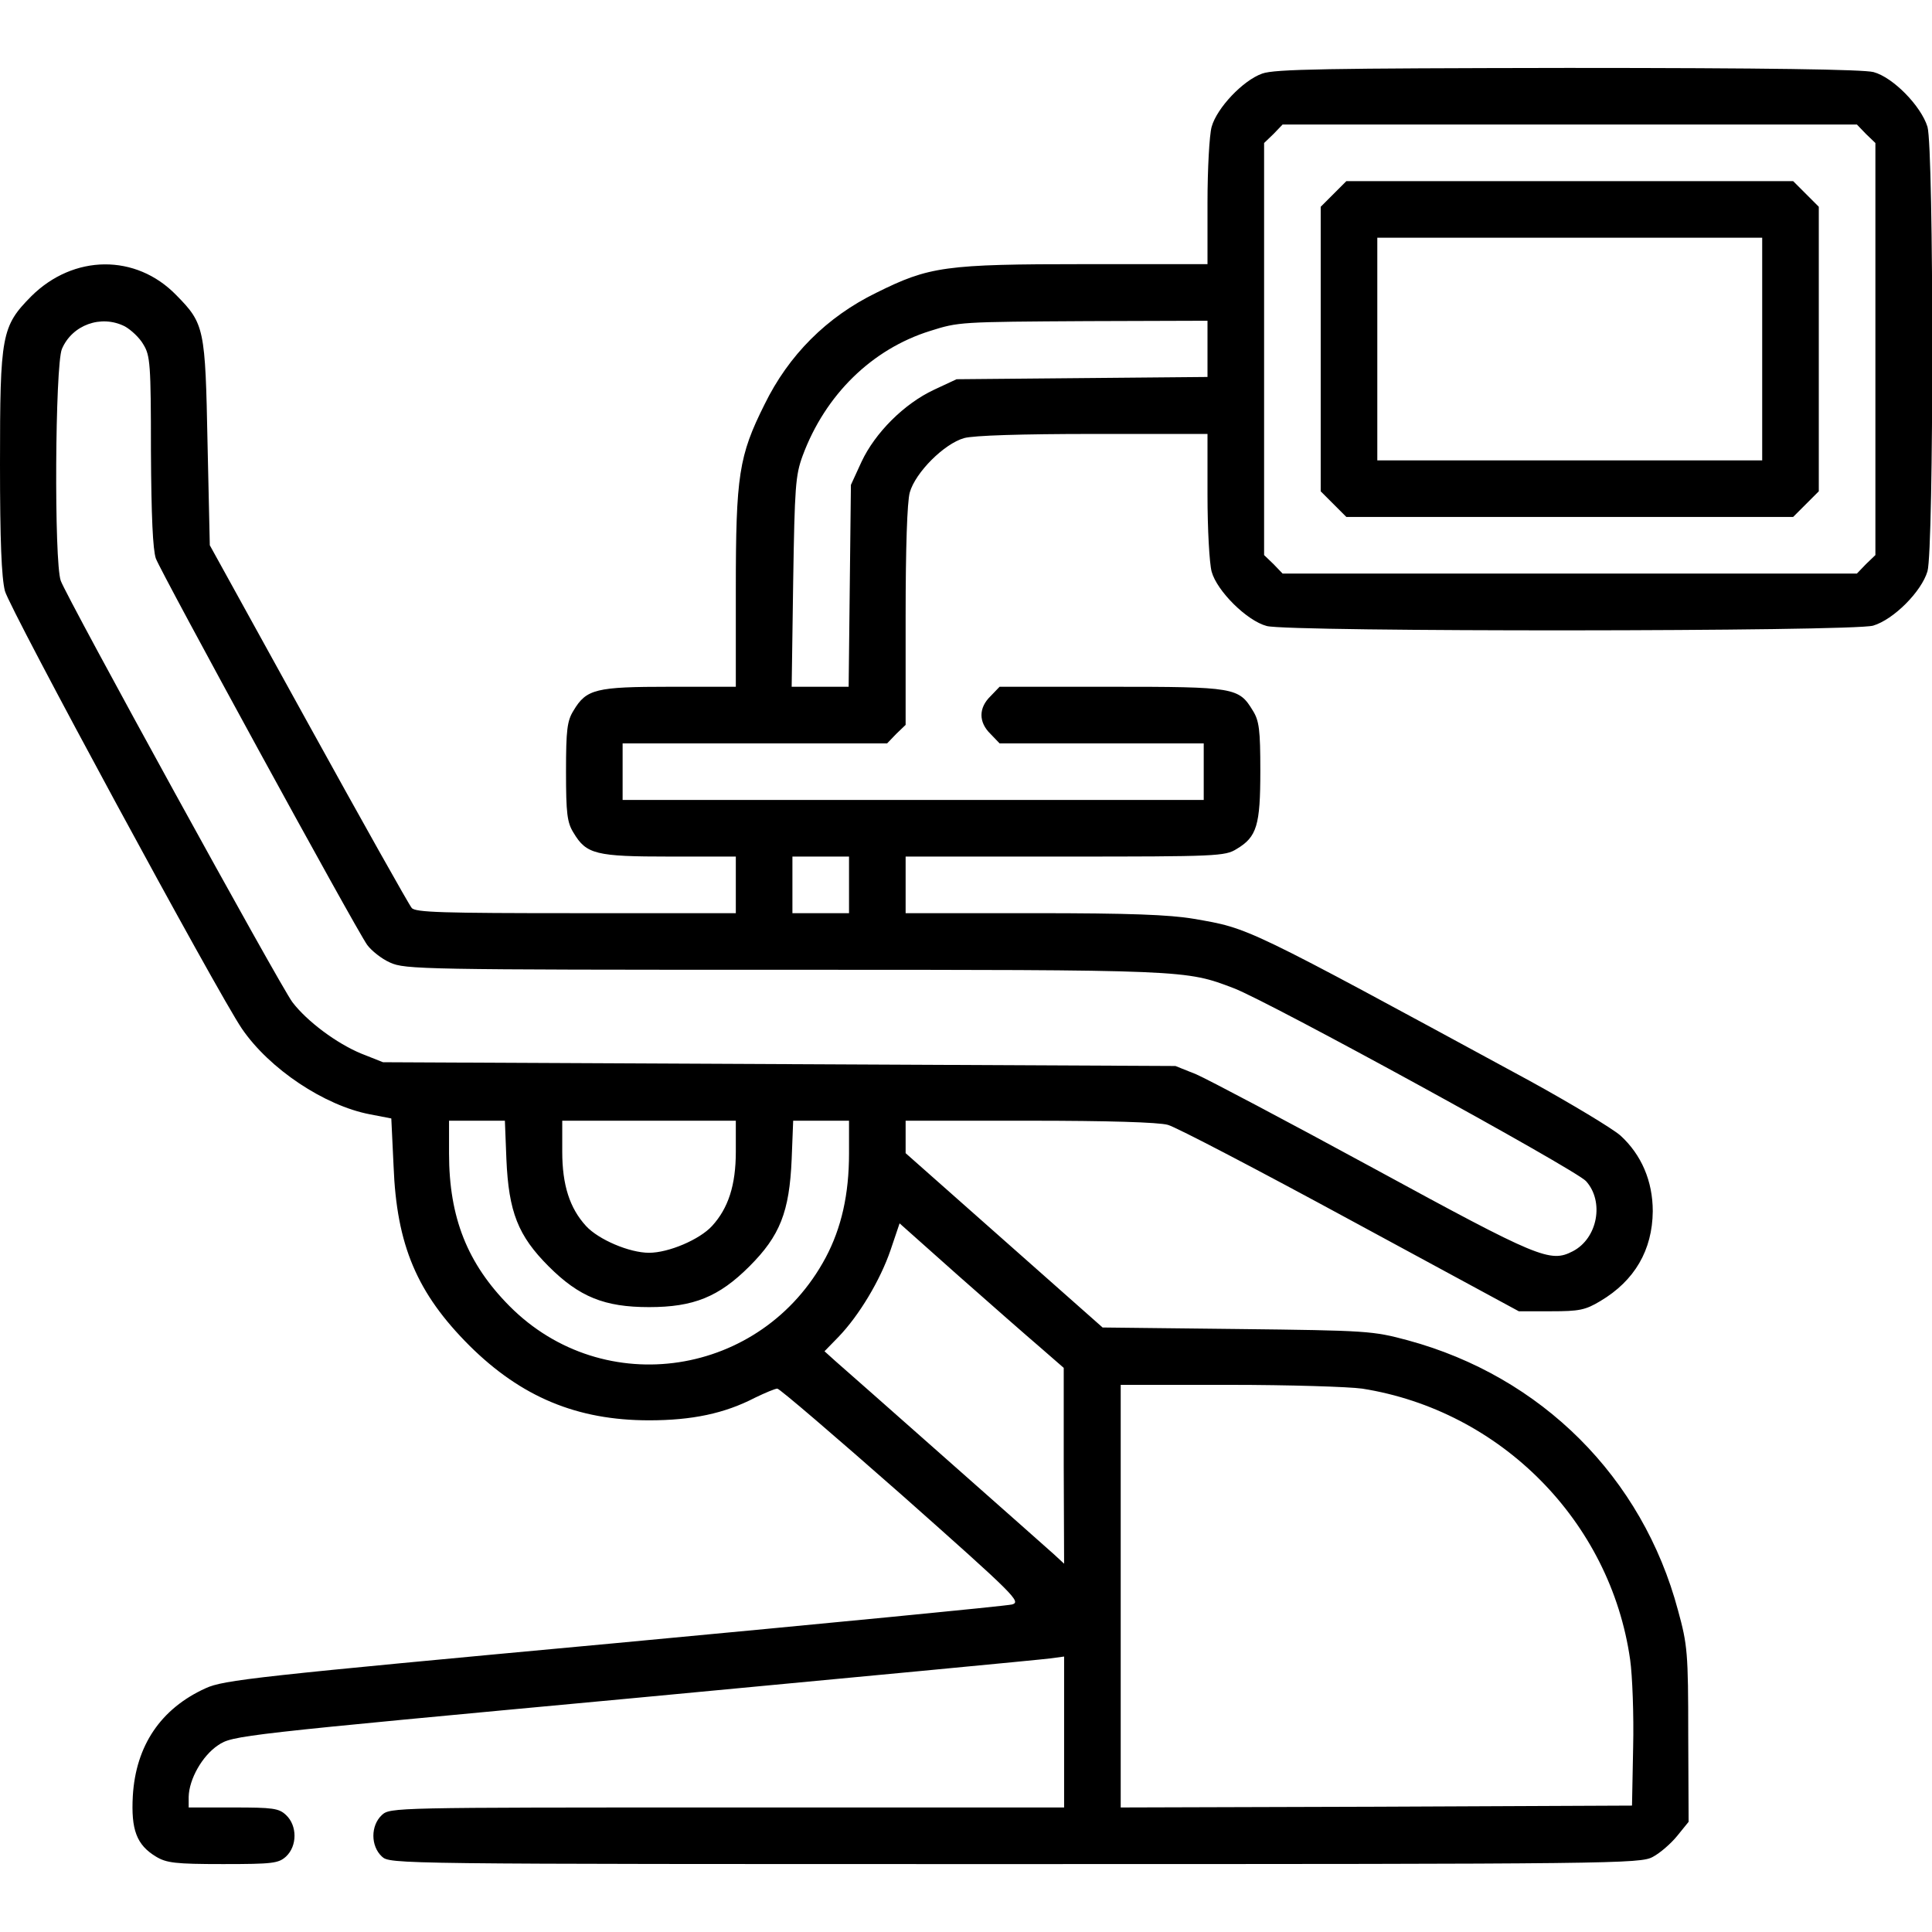
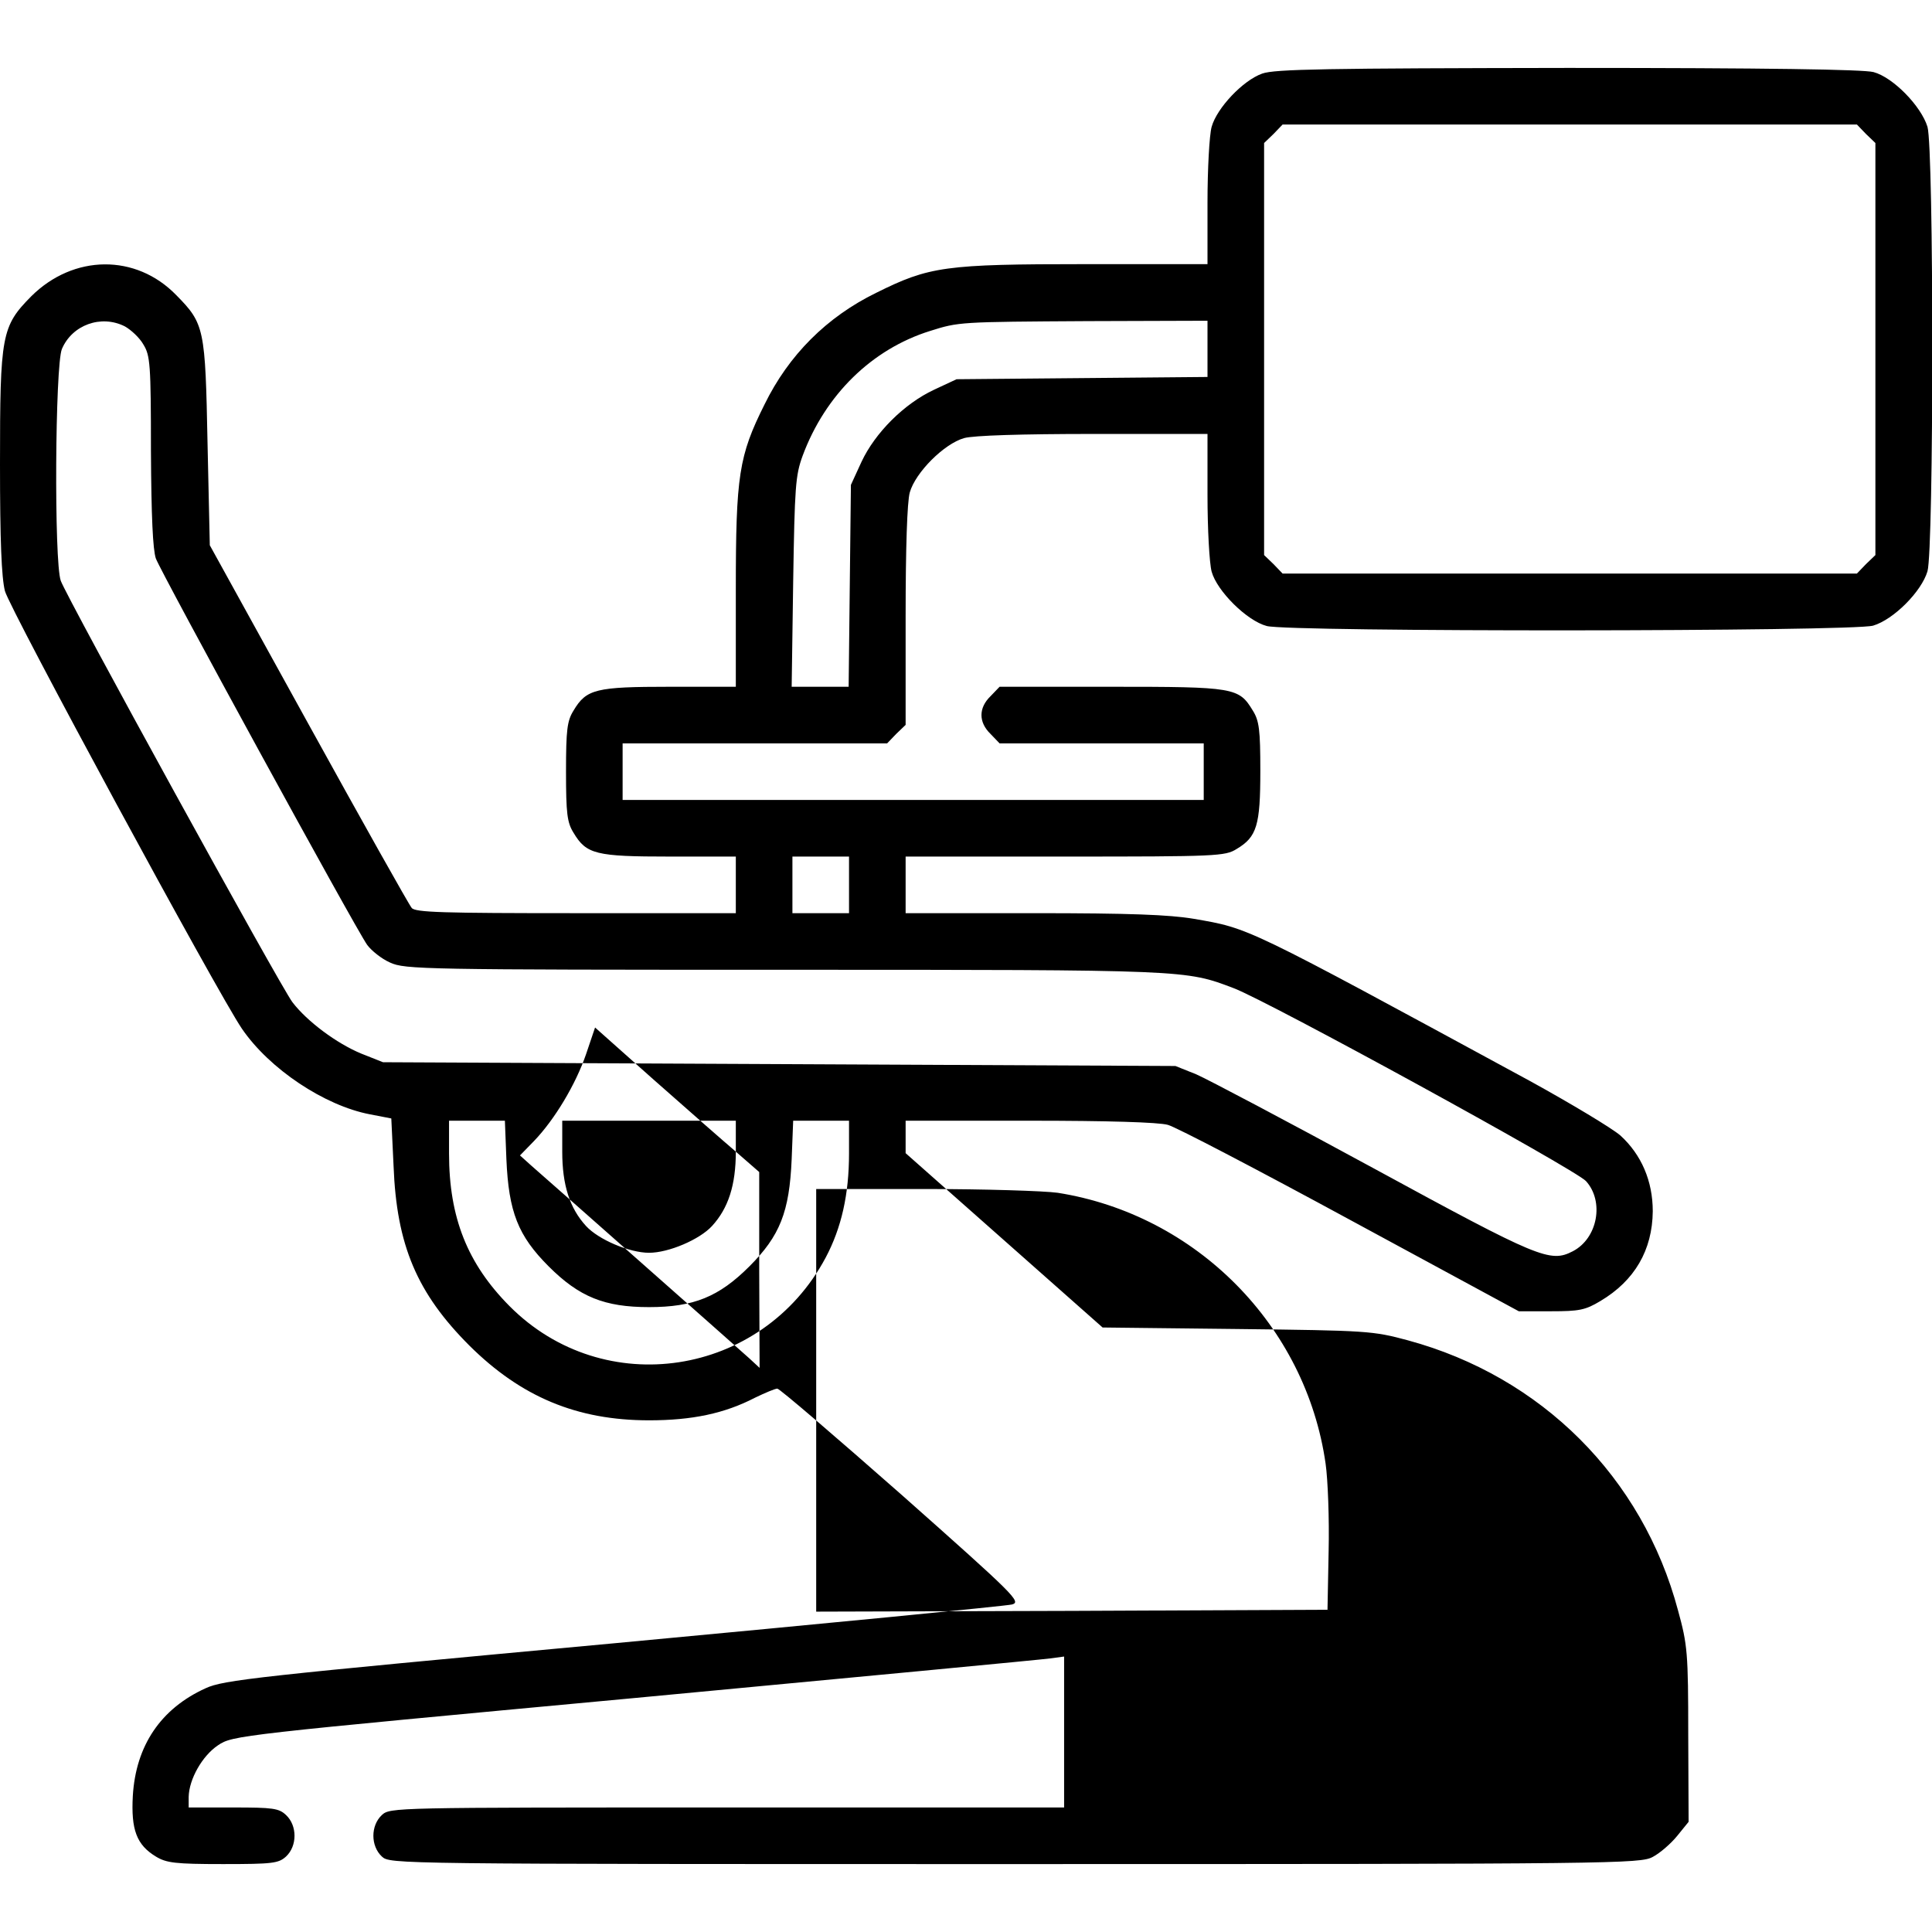
<svg xmlns="http://www.w3.org/2000/svg" version="1.0" width="512pt" height="512pt" viewBox="0 0 512 512" preserveAspectRatio="xMidYMid meet">
  <g transform="translate(0,512) scale(0.1,-0.1)" fill="#000000" stroke="none">
-     <path d="M3345 4925 c-51 -18 -120 -91 -134 -141 -6 -21 -11 -112 -11 -201 l0 -163 -322 0 c-375 0 -415 -6 -556 -76 -131 -64 -232 -165 -296 -296 -68 -136 -76 -188 -76 -490 l0 -258 -175 0 c-196 0 -221 -6 -255 -63 -17 -27 -20 -51 -20 -162 0 -111 3 -135 20 -162 34 -57 59 -63 255 -63 l175 0 0 -75 0 -75 -424 0 c-353 0 -426 2 -435 14 -7 8 -130 227 -274 488 l-261 473 -6 270 c-6 305 -8 317 -83 393 -107 110 -272 108 -384 -3 -79 -80 -83 -102 -83 -445 0 -203 4 -300 13 -336 12 -47 565 -1068 628 -1160 73 -107 219 -204 339 -227 l57 -11 6 -126 c8 -210 62 -337 201 -476 137 -136 285 -198 476 -198 114 0 200 18 281 60 27 13 53 24 59 24 6 0 154 -127 330 -282 301 -267 317 -283 292 -290 -15 -4 -490 -50 -1056 -103 -951 -88 -1033 -97 -1081 -119 -119 -54 -185 -152 -193 -285 -5 -90 10 -130 61 -161 28 -17 51 -20 178 -20 132 0 147 2 167 20 30 28 30 82 0 110 -19 18 -35 20 -140 20 l-118 0 0 28 c1 47 36 109 78 137 39 26 50 27 1103 125 585 55 1081 102 1102 105 l37 5 0 -200 0 -200 -893 0 c-885 0 -893 0 -915 -20 -30 -28 -30 -82 0 -110 22 -20 25 -20 1678 -20 1593 0 1657 1 1690 19 19 10 48 35 65 56 l30 37 -1 231 c0 217 -2 238 -27 329 -94 353 -362 620 -716 716 -93 25 -106 26 -453 30 l-356 4 -261 231 -261 231 0 43 0 43 328 0 c207 0 342 -4 367 -11 22 -6 240 -120 485 -253 l445 -241 85 0 c75 0 91 3 131 27 91 54 138 135 139 238 0 80 -30 150 -86 201 -22 19 -130 84 -239 144 -761 413 -742 404 -891 430 -66 11 -169 15 -425 15 l-339 0 0 75 0 75 423 0 c401 0 424 1 454 20 54 32 63 63 63 207 0 109 -3 133 -20 160 -37 61 -48 63 -375 63 l-296 0 -24 -25 c-32 -31 -32 -69 0 -100 l24 -25 271 0 270 0 0 -75 0 -75 -770 0 -770 0 0 75 0 75 350 0 351 0 24 25 25 24 0 288 c0 180 4 303 11 328 15 53 91 129 144 144 25 7 152 11 343 11 l302 0 0 -162 c0 -90 5 -181 11 -203 14 -51 93 -130 146 -144 58 -16 1552 -15 1607 1 54 16 128 90 144 144 17 59 17 1119 0 1178 -17 55 -91 131 -143 145 -27 7 -282 11 -810 11 -638 -1 -777 -3 -810 -15z m1600 -160 l25 -24 0 -546 0 -546 -25 -24 -24 -25 -761 0 -761 0 -24 25 -25 24 0 546 0 546 25 24 24 25 761 0 761 0 24 -25z m-4614 -510 c16 -9 39 -30 49 -48 18 -29 20 -52 20 -282 1 -175 5 -261 13 -285 14 -38 527 -977 560 -1024 11 -15 38 -37 61 -47 39 -18 88 -19 1046 -19 1070 0 1061 0 1190 -49 94 -36 903 -479 933 -511 49 -54 31 -152 -35 -186 -60 -31 -89 -19 -528 220 -228 124 -440 236 -470 249 l-55 22 -1050 5 -1050 5 -58 23 c-65 27 -143 85 -182 136 -32 42 -598 1072 -614 1117 -18 51 -15 570 3 614 27 64 104 92 167 60z m2869 -59 l0 -75 -332 -3 -333 -3 -60 -28 c-79 -37 -156 -114 -192 -191 l-28 -61 -3 -267 -3 -268 -76 0 -75 0 4 278 c4 252 6 282 25 334 60 162 184 283 338 331 76 24 78 24 418 26 l317 1 0 -74z m-950 -1421 l0 -75 -75 0 -75 0 0 75 0 75 75 0 75 0 0 -75z m-908 -727 c6 -140 31 -203 112 -284 81 -81 148 -108 266 -108 118 0 185 27 266 108 81 81 106 144 112 284 l4 102 74 0 74 0 0 -87 c0 -108 -20 -197 -62 -276 -169 -316 -588 -380 -838 -128 -111 112 -160 234 -160 404 l0 87 74 0 74 0 4 -102z m608 20 c0 -89 -20 -150 -63 -197 -33 -36 -115 -71 -167 -71 -52 0 -134 35 -167 71 -43 47 -63 108 -63 197 l0 82 230 0 230 0 0 -82z m807 -519 l62 -54 0 -259 1 -260 -27 25 c-16 14 -145 129 -288 255 -142 126 -273 241 -290 256 l-30 27 37 38 c55 57 111 151 138 230 l24 71 155 -138 c86 -76 184 -162 218 -191z m853 -109 c367 -58 658 -352 710 -718 6 -42 10 -147 8 -232 l-3 -155 -677 -3 -678 -2 0 560 0 560 288 0 c158 0 316 -5 352 -10z" />
-     <path d="M3534 4606 l-34 -34 0 -377 0 -377 34 -34 34 -34 592 0 592 0 34 34 34 34 0 377 0 377 -34 34 -34 34 -592 0 -592 0 -34 -34z m1136 -411 l0 -295 -510 0 -510 0 0 295 0 295 510 0 510 0 0 -295z" />
+     <path d="M3345 4925 c-51 -18 -120 -91 -134 -141 -6 -21 -11 -112 -11 -201 l0 -163 -322 0 c-375 0 -415 -6 -556 -76 -131 -64 -232 -165 -296 -296 -68 -136 -76 -188 -76 -490 l0 -258 -175 0 c-196 0 -221 -6 -255 -63 -17 -27 -20 -51 -20 -162 0 -111 3 -135 20 -162 34 -57 59 -63 255 -63 l175 0 0 -75 0 -75 -424 0 c-353 0 -426 2 -435 14 -7 8 -130 227 -274 488 l-261 473 -6 270 c-6 305 -8 317 -83 393 -107 110 -272 108 -384 -3 -79 -80 -83 -102 -83 -445 0 -203 4 -300 13 -336 12 -47 565 -1068 628 -1160 73 -107 219 -204 339 -227 l57 -11 6 -126 c8 -210 62 -337 201 -476 137 -136 285 -198 476 -198 114 0 200 18 281 60 27 13 53 24 59 24 6 0 154 -127 330 -282 301 -267 317 -283 292 -290 -15 -4 -490 -50 -1056 -103 -951 -88 -1033 -97 -1081 -119 -119 -54 -185 -152 -193 -285 -5 -90 10 -130 61 -161 28 -17 51 -20 178 -20 132 0 147 2 167 20 30 28 30 82 0 110 -19 18 -35 20 -140 20 l-118 0 0 28 c1 47 36 109 78 137 39 26 50 27 1103 125 585 55 1081 102 1102 105 l37 5 0 -200 0 -200 -893 0 c-885 0 -893 0 -915 -20 -30 -28 -30 -82 0 -110 22 -20 25 -20 1678 -20 1593 0 1657 1 1690 19 19 10 48 35 65 56 l30 37 -1 231 c0 217 -2 238 -27 329 -94 353 -362 620 -716 716 -93 25 -106 26 -453 30 l-356 4 -261 231 -261 231 0 43 0 43 328 0 c207 0 342 -4 367 -11 22 -6 240 -120 485 -253 l445 -241 85 0 c75 0 91 3 131 27 91 54 138 135 139 238 0 80 -30 150 -86 201 -22 19 -130 84 -239 144 -761 413 -742 404 -891 430 -66 11 -169 15 -425 15 l-339 0 0 75 0 75 423 0 c401 0 424 1 454 20 54 32 63 63 63 207 0 109 -3 133 -20 160 -37 61 -48 63 -375 63 l-296 0 -24 -25 c-32 -31 -32 -69 0 -100 l24 -25 271 0 270 0 0 -75 0 -75 -770 0 -770 0 0 75 0 75 350 0 351 0 24 25 25 24 0 288 c0 180 4 303 11 328 15 53 91 129 144 144 25 7 152 11 343 11 l302 0 0 -162 c0 -90 5 -181 11 -203 14 -51 93 -130 146 -144 58 -16 1552 -15 1607 1 54 16 128 90 144 144 17 59 17 1119 0 1178 -17 55 -91 131 -143 145 -27 7 -282 11 -810 11 -638 -1 -777 -3 -810 -15z m1600 -160 l25 -24 0 -546 0 -546 -25 -24 -24 -25 -761 0 -761 0 -24 25 -25 24 0 546 0 546 25 24 24 25 761 0 761 0 24 -25z m-4614 -510 c16 -9 39 -30 49 -48 18 -29 20 -52 20 -282 1 -175 5 -261 13 -285 14 -38 527 -977 560 -1024 11 -15 38 -37 61 -47 39 -18 88 -19 1046 -19 1070 0 1061 0 1190 -49 94 -36 903 -479 933 -511 49 -54 31 -152 -35 -186 -60 -31 -89 -19 -528 220 -228 124 -440 236 -470 249 l-55 22 -1050 5 -1050 5 -58 23 c-65 27 -143 85 -182 136 -32 42 -598 1072 -614 1117 -18 51 -15 570 3 614 27 64 104 92 167 60z m2869 -59 l0 -75 -332 -3 -333 -3 -60 -28 c-79 -37 -156 -114 -192 -191 l-28 -61 -3 -267 -3 -268 -76 0 -75 0 4 278 c4 252 6 282 25 334 60 162 184 283 338 331 76 24 78 24 418 26 l317 1 0 -74z m-950 -1421 l0 -75 -75 0 -75 0 0 75 0 75 75 0 75 0 0 -75z m-908 -727 c6 -140 31 -203 112 -284 81 -81 148 -108 266 -108 118 0 185 27 266 108 81 81 106 144 112 284 l4 102 74 0 74 0 0 -87 c0 -108 -20 -197 -62 -276 -169 -316 -588 -380 -838 -128 -111 112 -160 234 -160 404 l0 87 74 0 74 0 4 -102z m608 20 c0 -89 -20 -150 -63 -197 -33 -36 -115 -71 -167 -71 -52 0 -134 35 -167 71 -43 47 -63 108 -63 197 l0 82 230 0 230 0 0 -82z l62 -54 0 -259 1 -260 -27 25 c-16 14 -145 129 -288 255 -142 126 -273 241 -290 256 l-30 27 37 38 c55 57 111 151 138 230 l24 71 155 -138 c86 -76 184 -162 218 -191z m853 -109 c367 -58 658 -352 710 -718 6 -42 10 -147 8 -232 l-3 -155 -677 -3 -678 -2 0 560 0 560 288 0 c158 0 316 -5 352 -10z" />
  </g>
</svg>